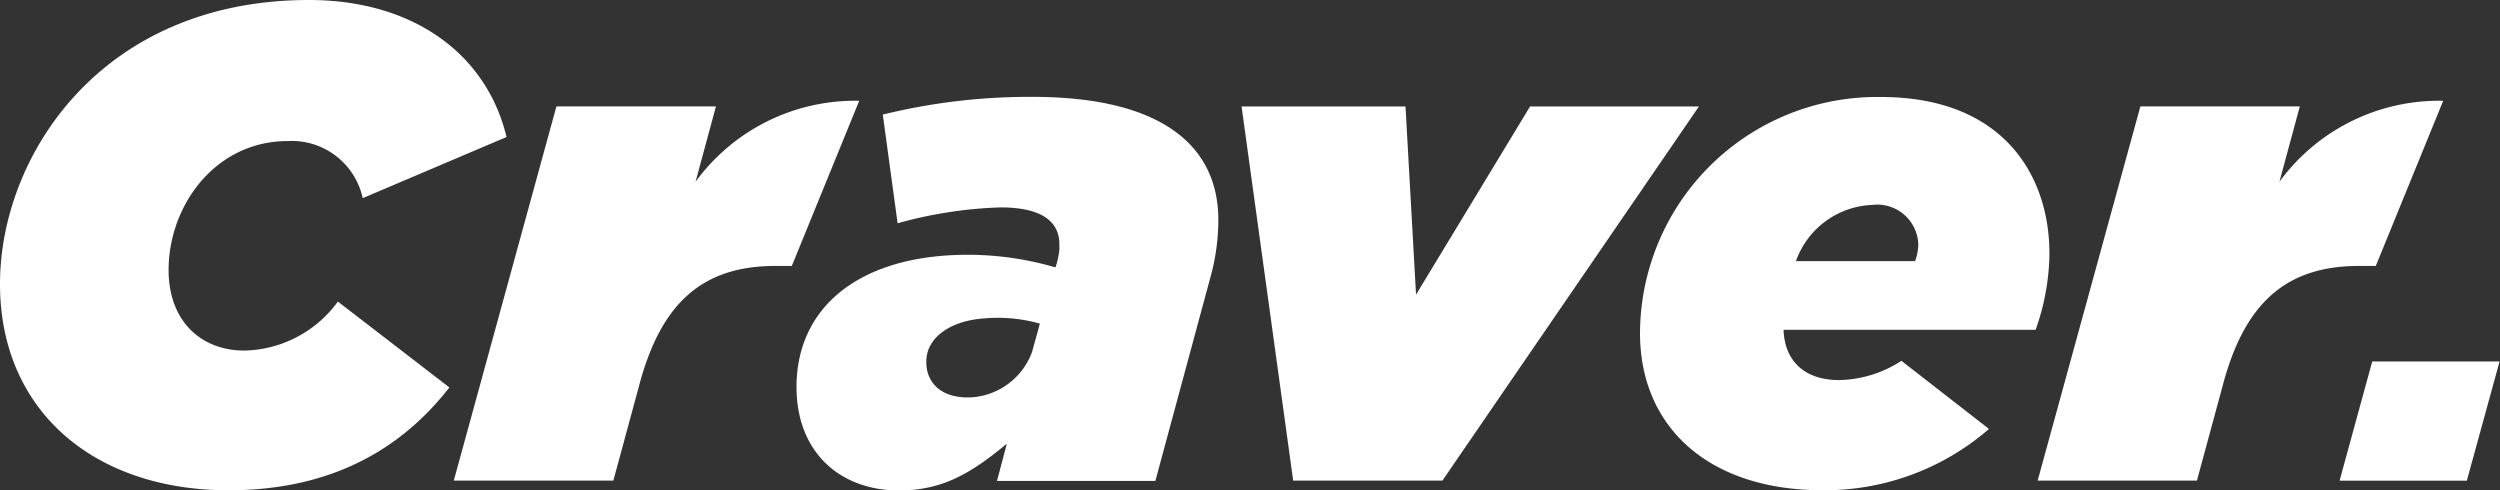
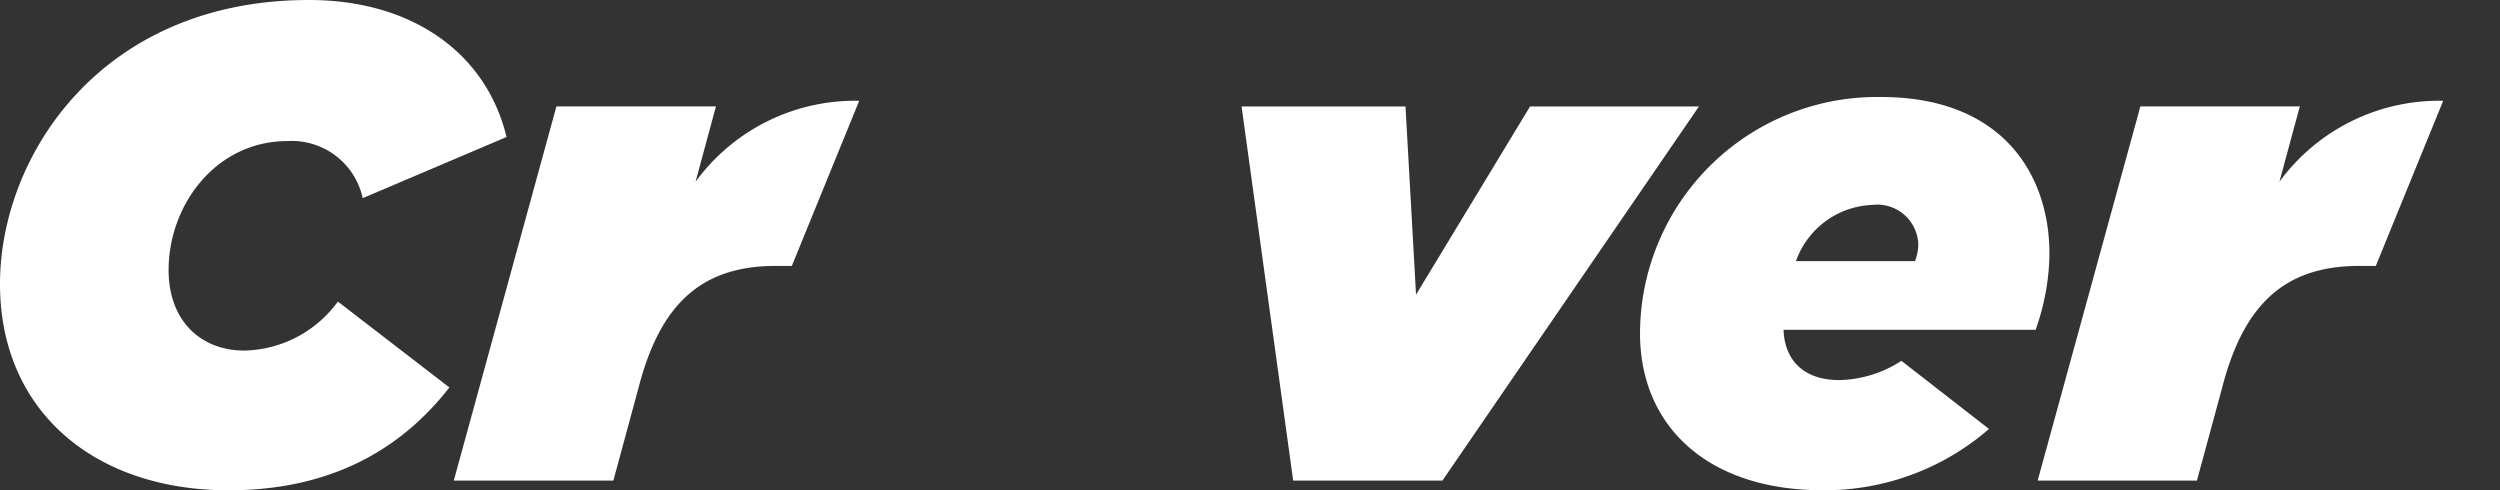
<svg xmlns="http://www.w3.org/2000/svg" id="logo" width="173.089" height="33.958" viewBox="0 0 173.089 33.958">
  <rect x="0" y="0" width="173.089" height="33.958" fill="#333333" stroke="none" />
  <path id="패스_553" data-name="패스 553" d="M182.957,37.3a17.332,17.332,0,0,0,11.526-4.233l-.053-.06-6-4.666a8.186,8.186,0,0,1-4.3,1.333c-2.48,0-3.786-1.387-3.86-3.48h17.452a16.26,16.26,0,0,0,.947-4.84c.187-5.466-2.893-11.279-11.659-11.279a16.412,16.412,0,0,0-16.666,15.806C170.071,32.691,174.878,37.3,182.957,37.3Zm3.493-19.759A2.846,2.846,0,0,1,189.6,20.3a3.466,3.466,0,0,1-.227,1.14h-8.246A5.853,5.853,0,0,1,186.45,17.545Z" transform="translate(-56.785 -3.359)" fill="#fff" />
  <path id="패스_554" data-name="패스 554" d="M75.2,10.468,70.535,21.9H69.409c-5.193,0-8,2.706-9.479,8.406l-1.753,6.46H47.13l7.106-25.912H65.282l-1.413,5.22A13.672,13.672,0,0,1,75.2,10.468Z" transform="translate(-15.712 -3.489)" fill="#fff" />
  <path id="패스_555" data-name="패스 555" d="M0,19.665C0,10.786,7.006,0,21.392,0c7.2,0,12.293,3.72,13.679,9.486l-9.959,4.233a5.026,5.026,0,0,0-5.193-3.953c-5.006,0-8.246,4.46-8.246,8.926,0,3.58,2.287,5.58,5.24,5.58a8.21,8.21,0,0,0,6.48-3.393l7.72,5.946c-3.333,4.28-8.193,7.12-15.292,7.12C6.48,33.944,0,28.412,0,19.665Z" fill="#fff" />
  <path id="패스_556" data-name="패스 556" d="M141.029,24.086,140.3,11.06H128.95l3.573,25.9h10.333l17.759-25.9H148.922Z" transform="translate(-42.989 -3.687)" fill="#fff" />
-   <path id="패스_557" data-name="패스 557" d="M99.076,10.06A42.584,42.584,0,0,0,88.7,11.286l1.027,7.526a29.838,29.838,0,0,1,7.113-1.1c2.773,0,4.086.913,4.086,2.553v.42a7.337,7.337,0,0,1-.173.88l-.093.287H100.6a21.5,21.5,0,0,0-6-.86c-7.5,0-11.873,3.613-11.873,9.153,0,4.526,3.02,7.166,7.1,7.166,3.06,0,5.06-1.253,7.446-3.226v.053l-.667,2.513h10.966l3.88-14.352a14.941,14.941,0,0,0,.48-3.66C111.961,13.353,107.875,10.06,99.076,10.06Zm0,17.539A4.8,4.8,0,0,1,94.8,30.865c-2.107.087-3.106-1.067-3.086-2.48,0-1.653,1.66-2.826,4-2.986a10.706,10.706,0,0,1,3.86.36s-.28,1.047-.507,1.84Z" transform="translate(-27.58 -3.353)" fill="#fff" />
-   <path id="패스_558" data-name="패스 558" d="M251.8,45.793l2.267-8.253H245.25l-2.26,8.253Z" transform="translate(-81.007 -12.515)" fill="#fff" />
  <path id="패스_559" data-name="패스 559" d="M239.708,10.468,235.042,21.9h-1.153c-5.193,0-8,2.706-9.479,8.406l-1.753,6.46H211.63l7.113-25.912h11.039l-1.413,5.22A13.692,13.692,0,0,1,239.708,10.468Z" transform="translate(-70.552 -3.489)" fill="#fff" />
</svg>